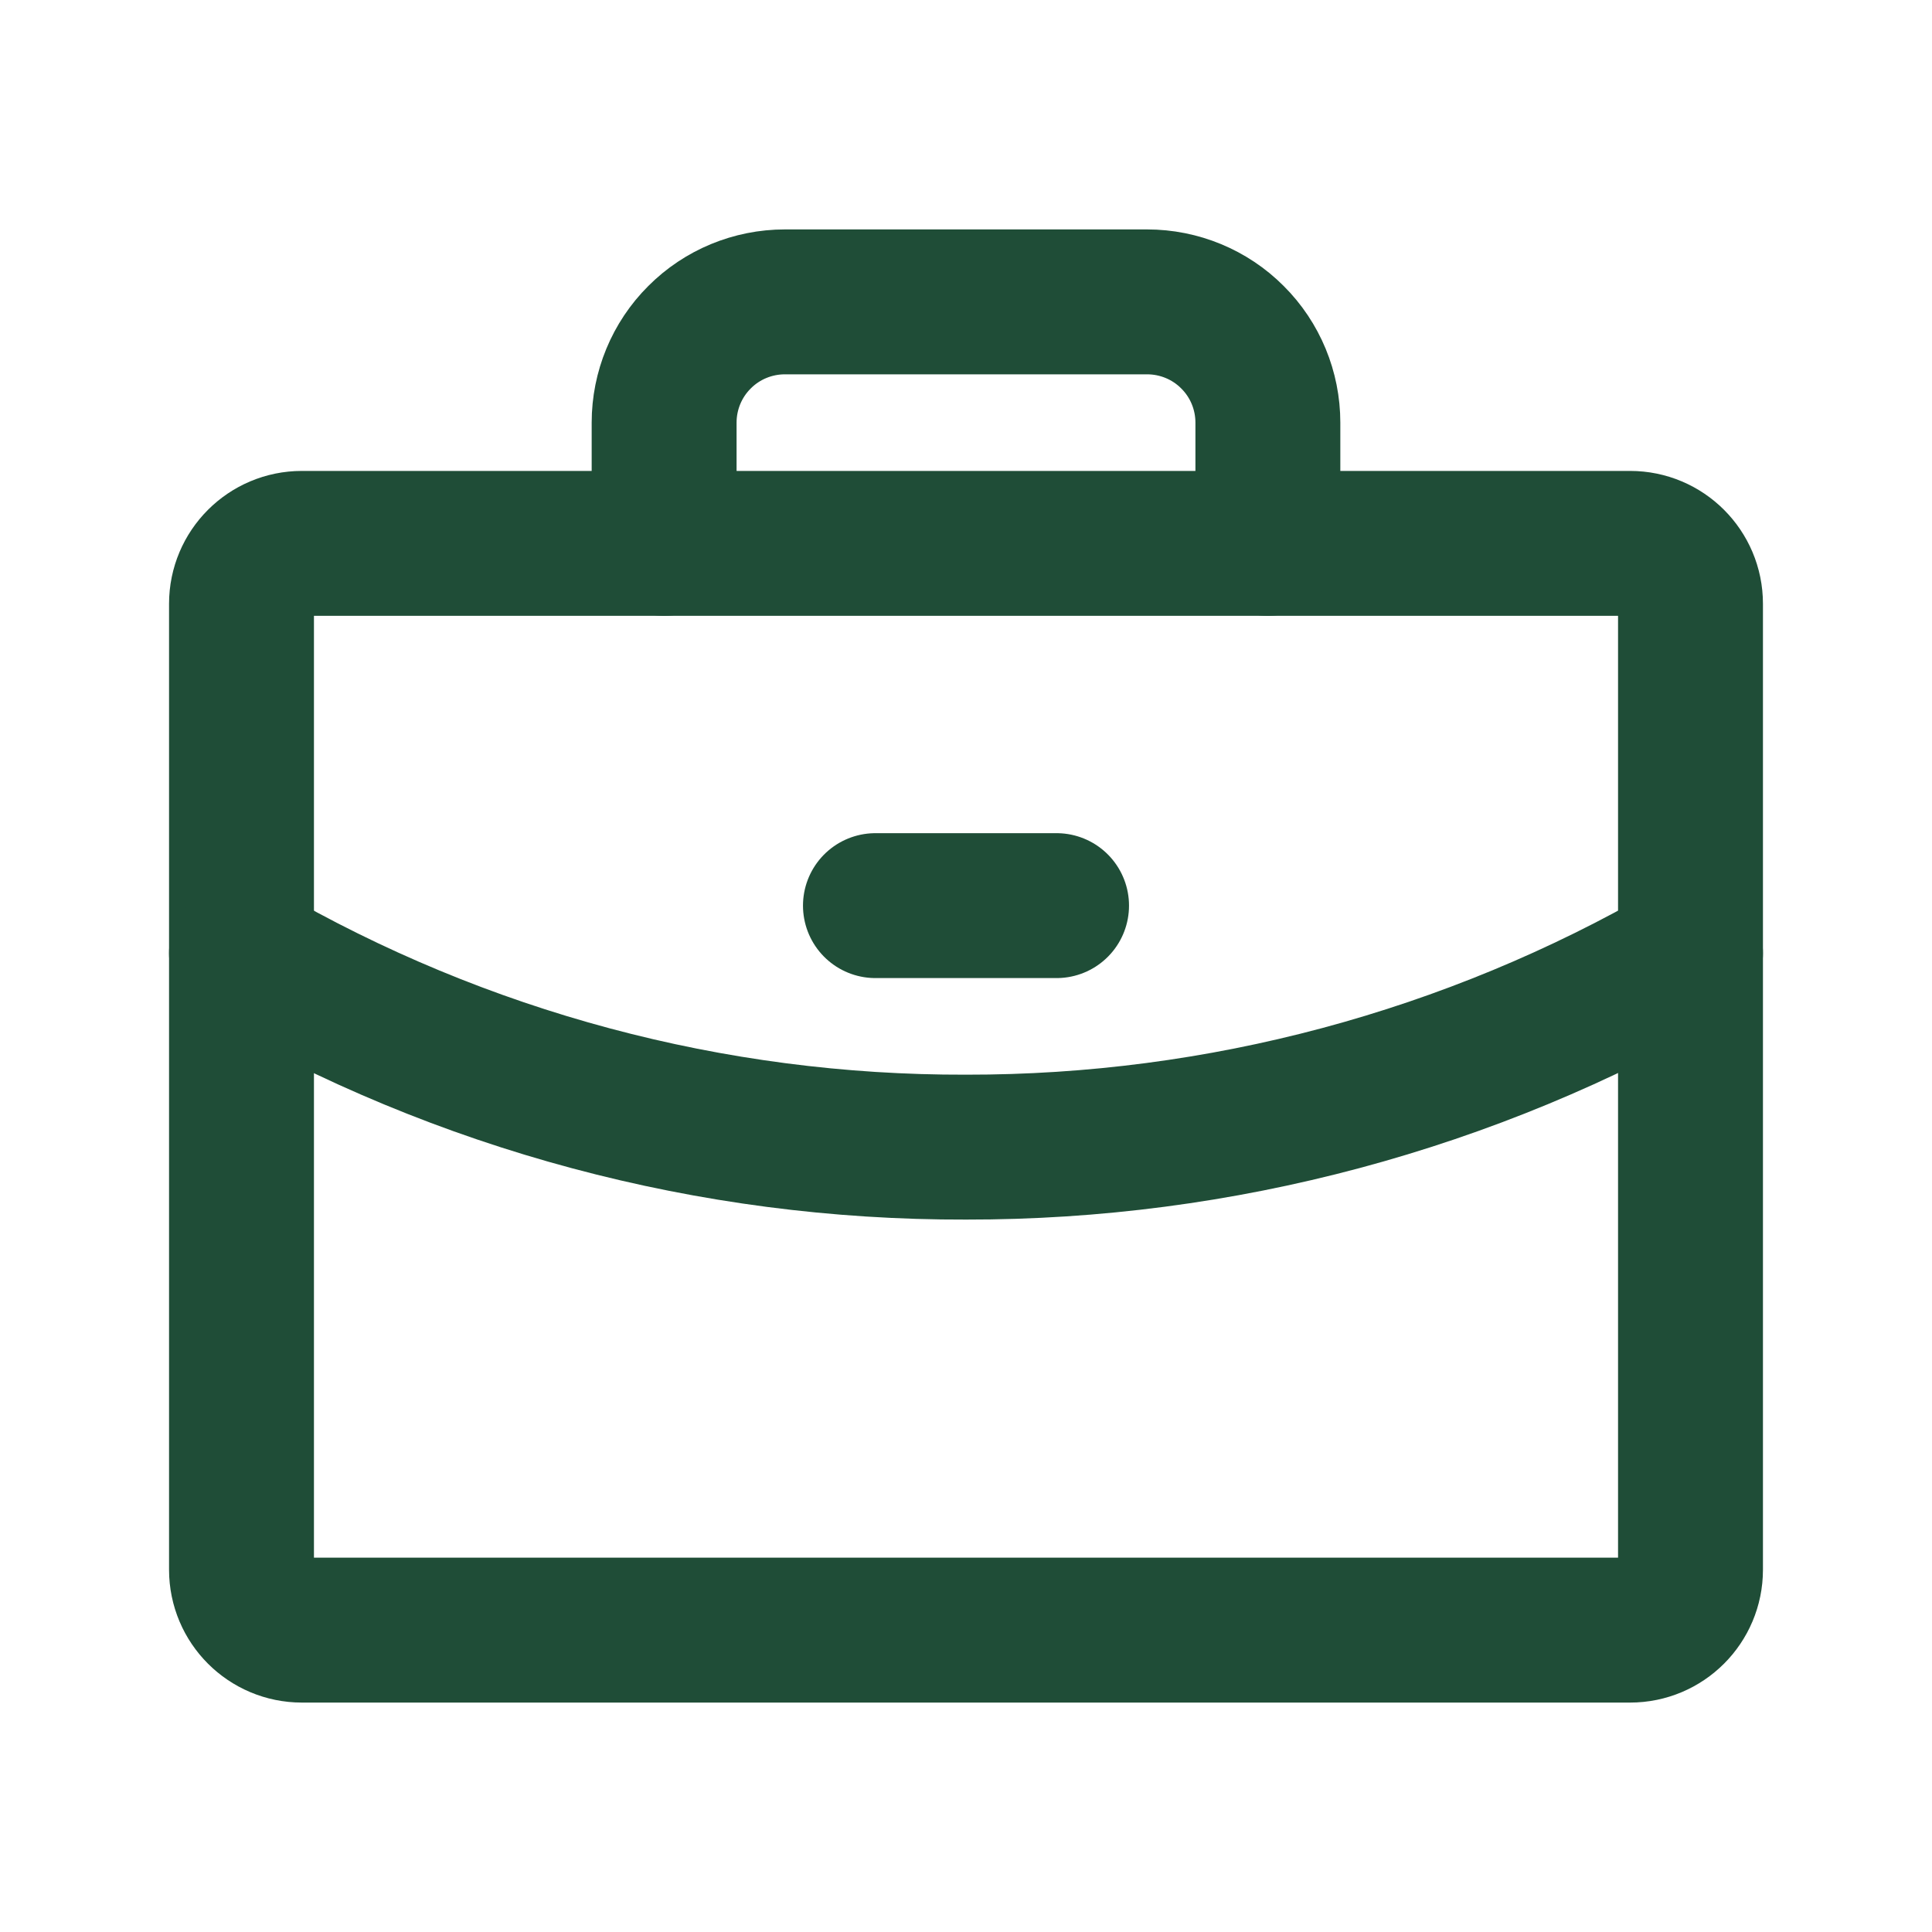
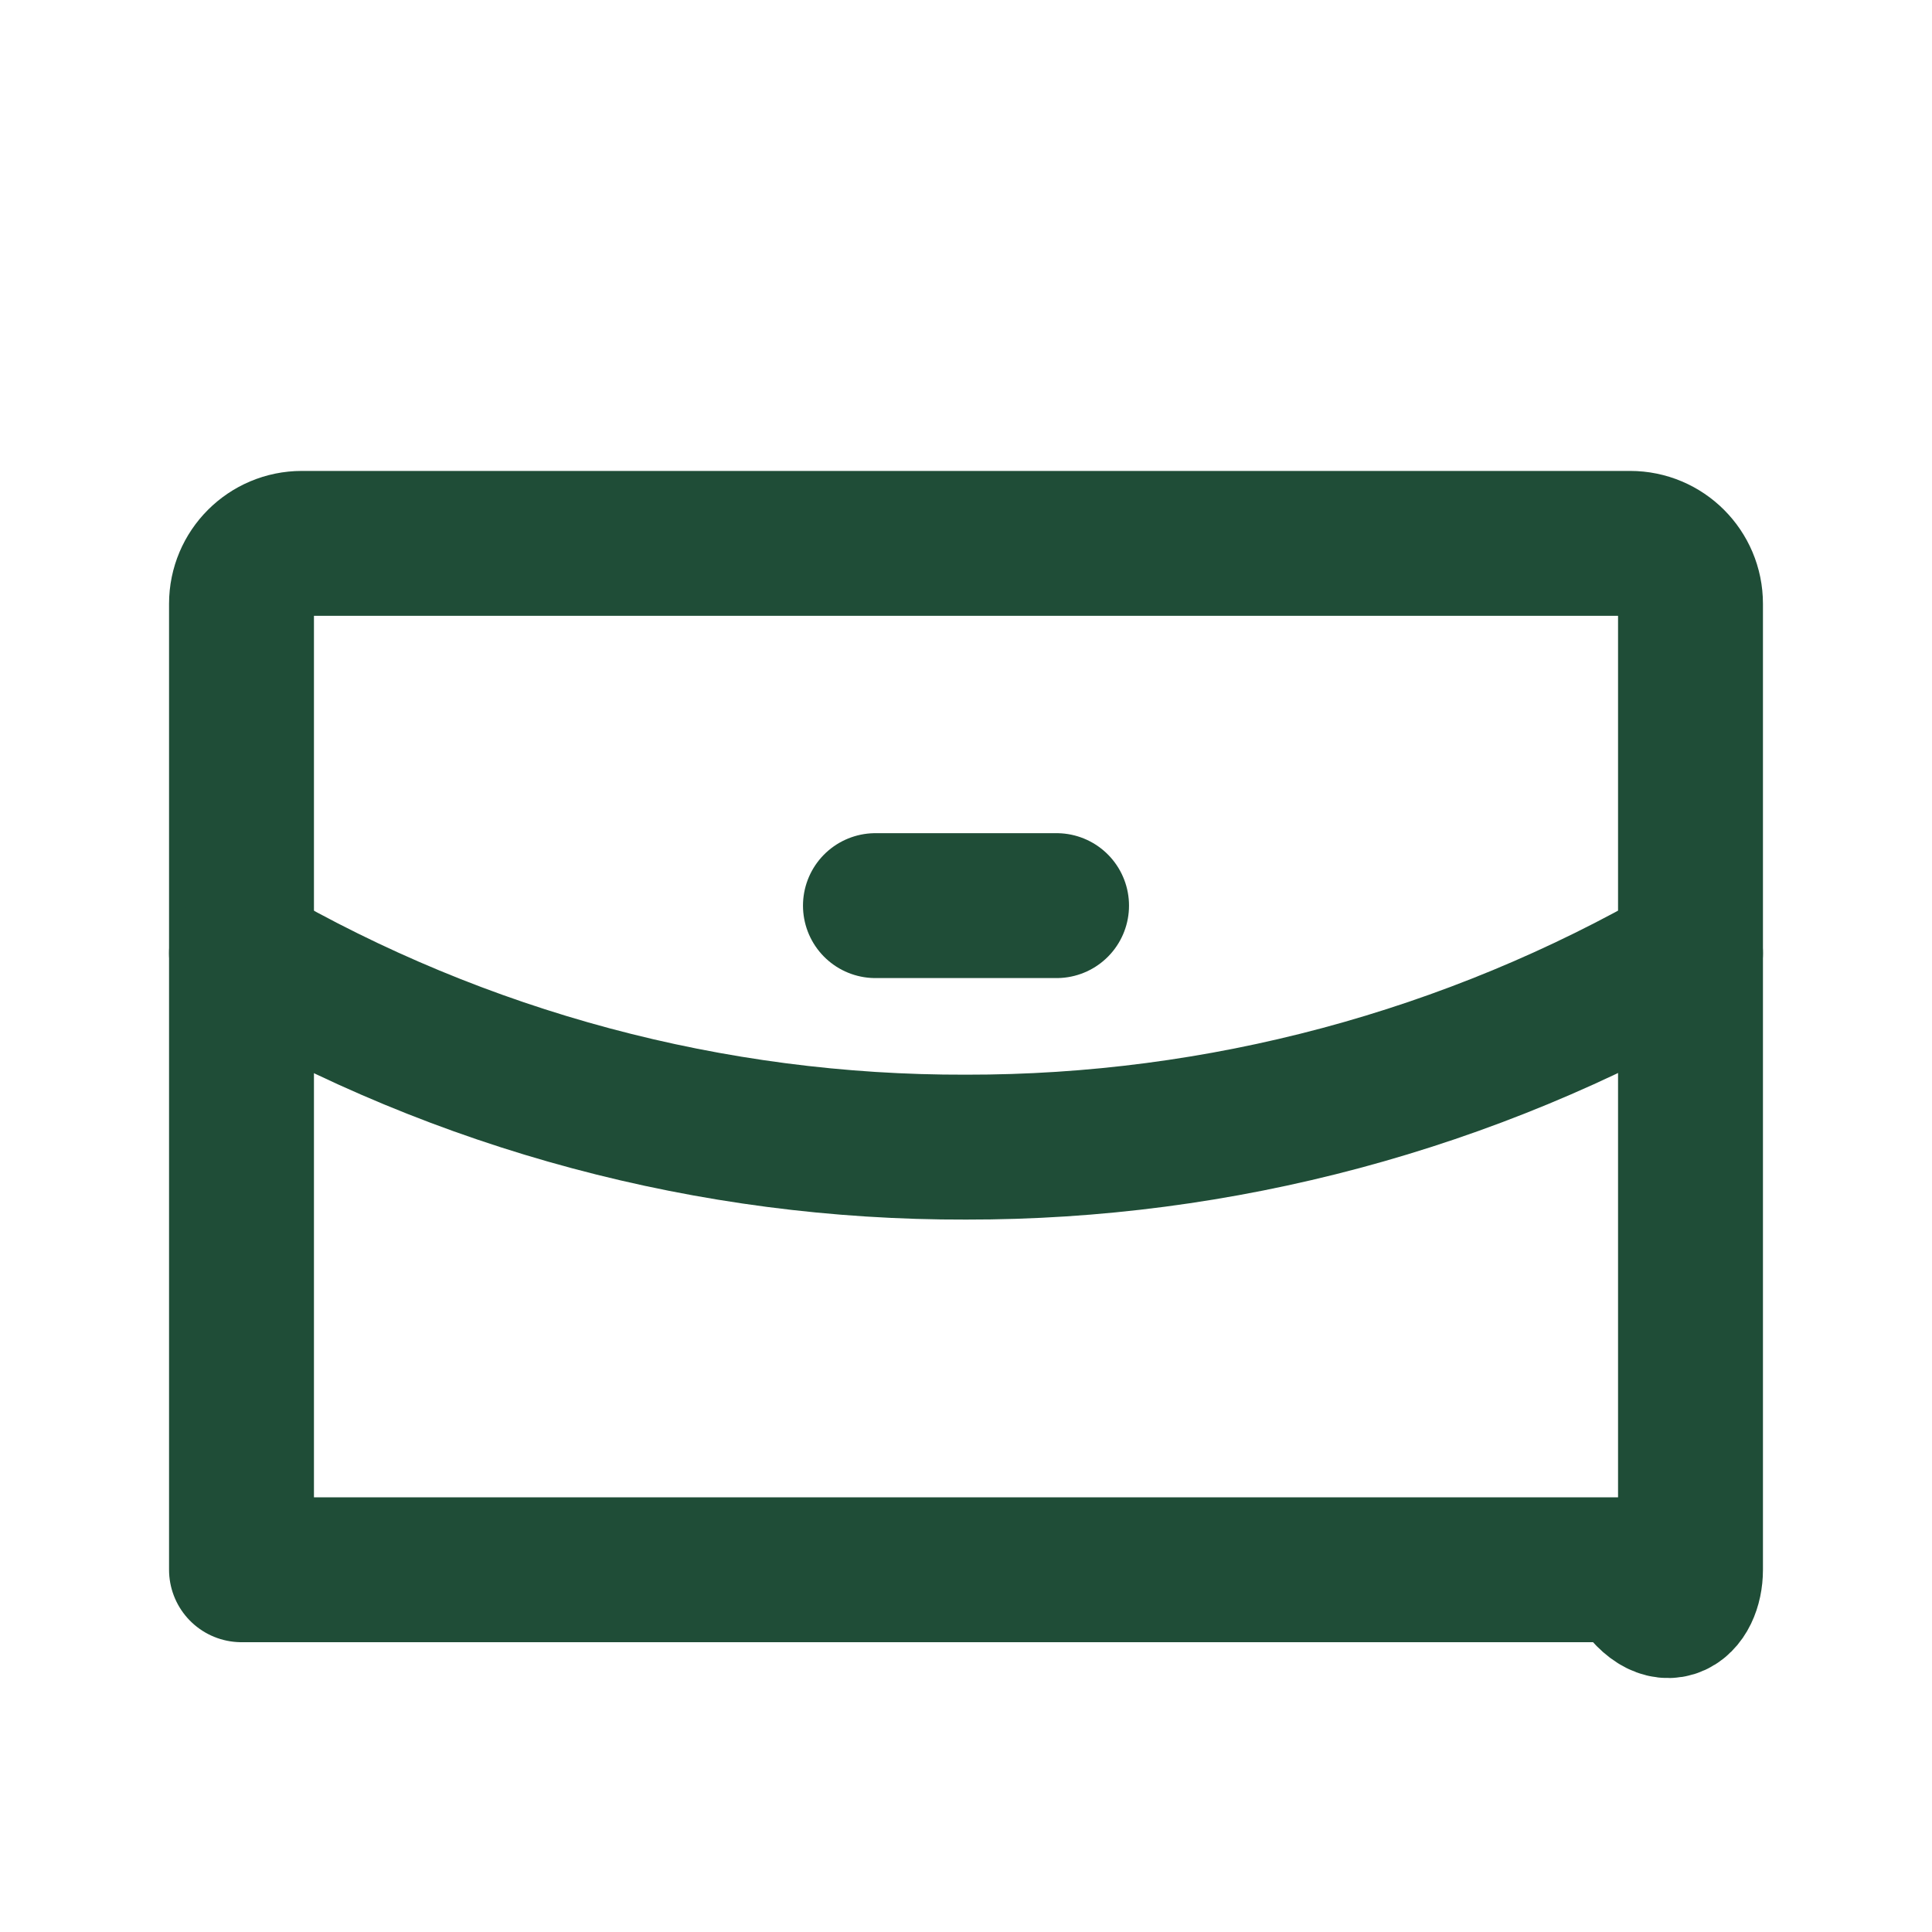
<svg xmlns="http://www.w3.org/2000/svg" width="16" height="16" viewBox="0 0 16 16" fill="none">
-   <path d="M13.5 4.5H2.5C2.224 4.5 2 4.724 2 5V13C2 13.276 2.224 13.5 2.5 13.5H13.5C13.776 13.5 14 13.276 14 13V5C14 4.724 13.776 4.5 13.5 4.5Z" stroke="#1F4D37" stroke-width="1.2" stroke-linecap="round" stroke-linejoin="round" />
-   <path d="M10.5 4.5V3.5C10.5 3.235 10.395 2.98 10.207 2.793C10.02 2.605 9.765 2.5 9.5 2.5H6.5C6.235 2.5 5.98 2.605 5.793 2.793C5.605 2.98 5.5 3.235 5.5 3.5V4.5" stroke="#1F4D37" stroke-width="1.2" stroke-linecap="round" stroke-linejoin="round" />
+   <path d="M13.5 4.5H2.5C2.224 4.5 2 4.724 2 5V13H13.5C13.776 13.5 14 13.276 14 13V5C14 4.724 13.776 4.5 13.5 4.5Z" stroke="#1F4D37" stroke-width="1.2" stroke-linecap="round" stroke-linejoin="round" />
  <path d="M14 7.894C12.176 8.948 10.107 9.503 8 9.5C5.893 9.506 3.822 8.951 2 7.894" stroke="#1F4D37" stroke-width="1.2" stroke-linecap="round" stroke-linejoin="round" />
  <path d="M7.25 7.5H8.75" stroke="#1F4D37" stroke-width="1.2" stroke-linecap="round" stroke-linejoin="round" />
</svg>